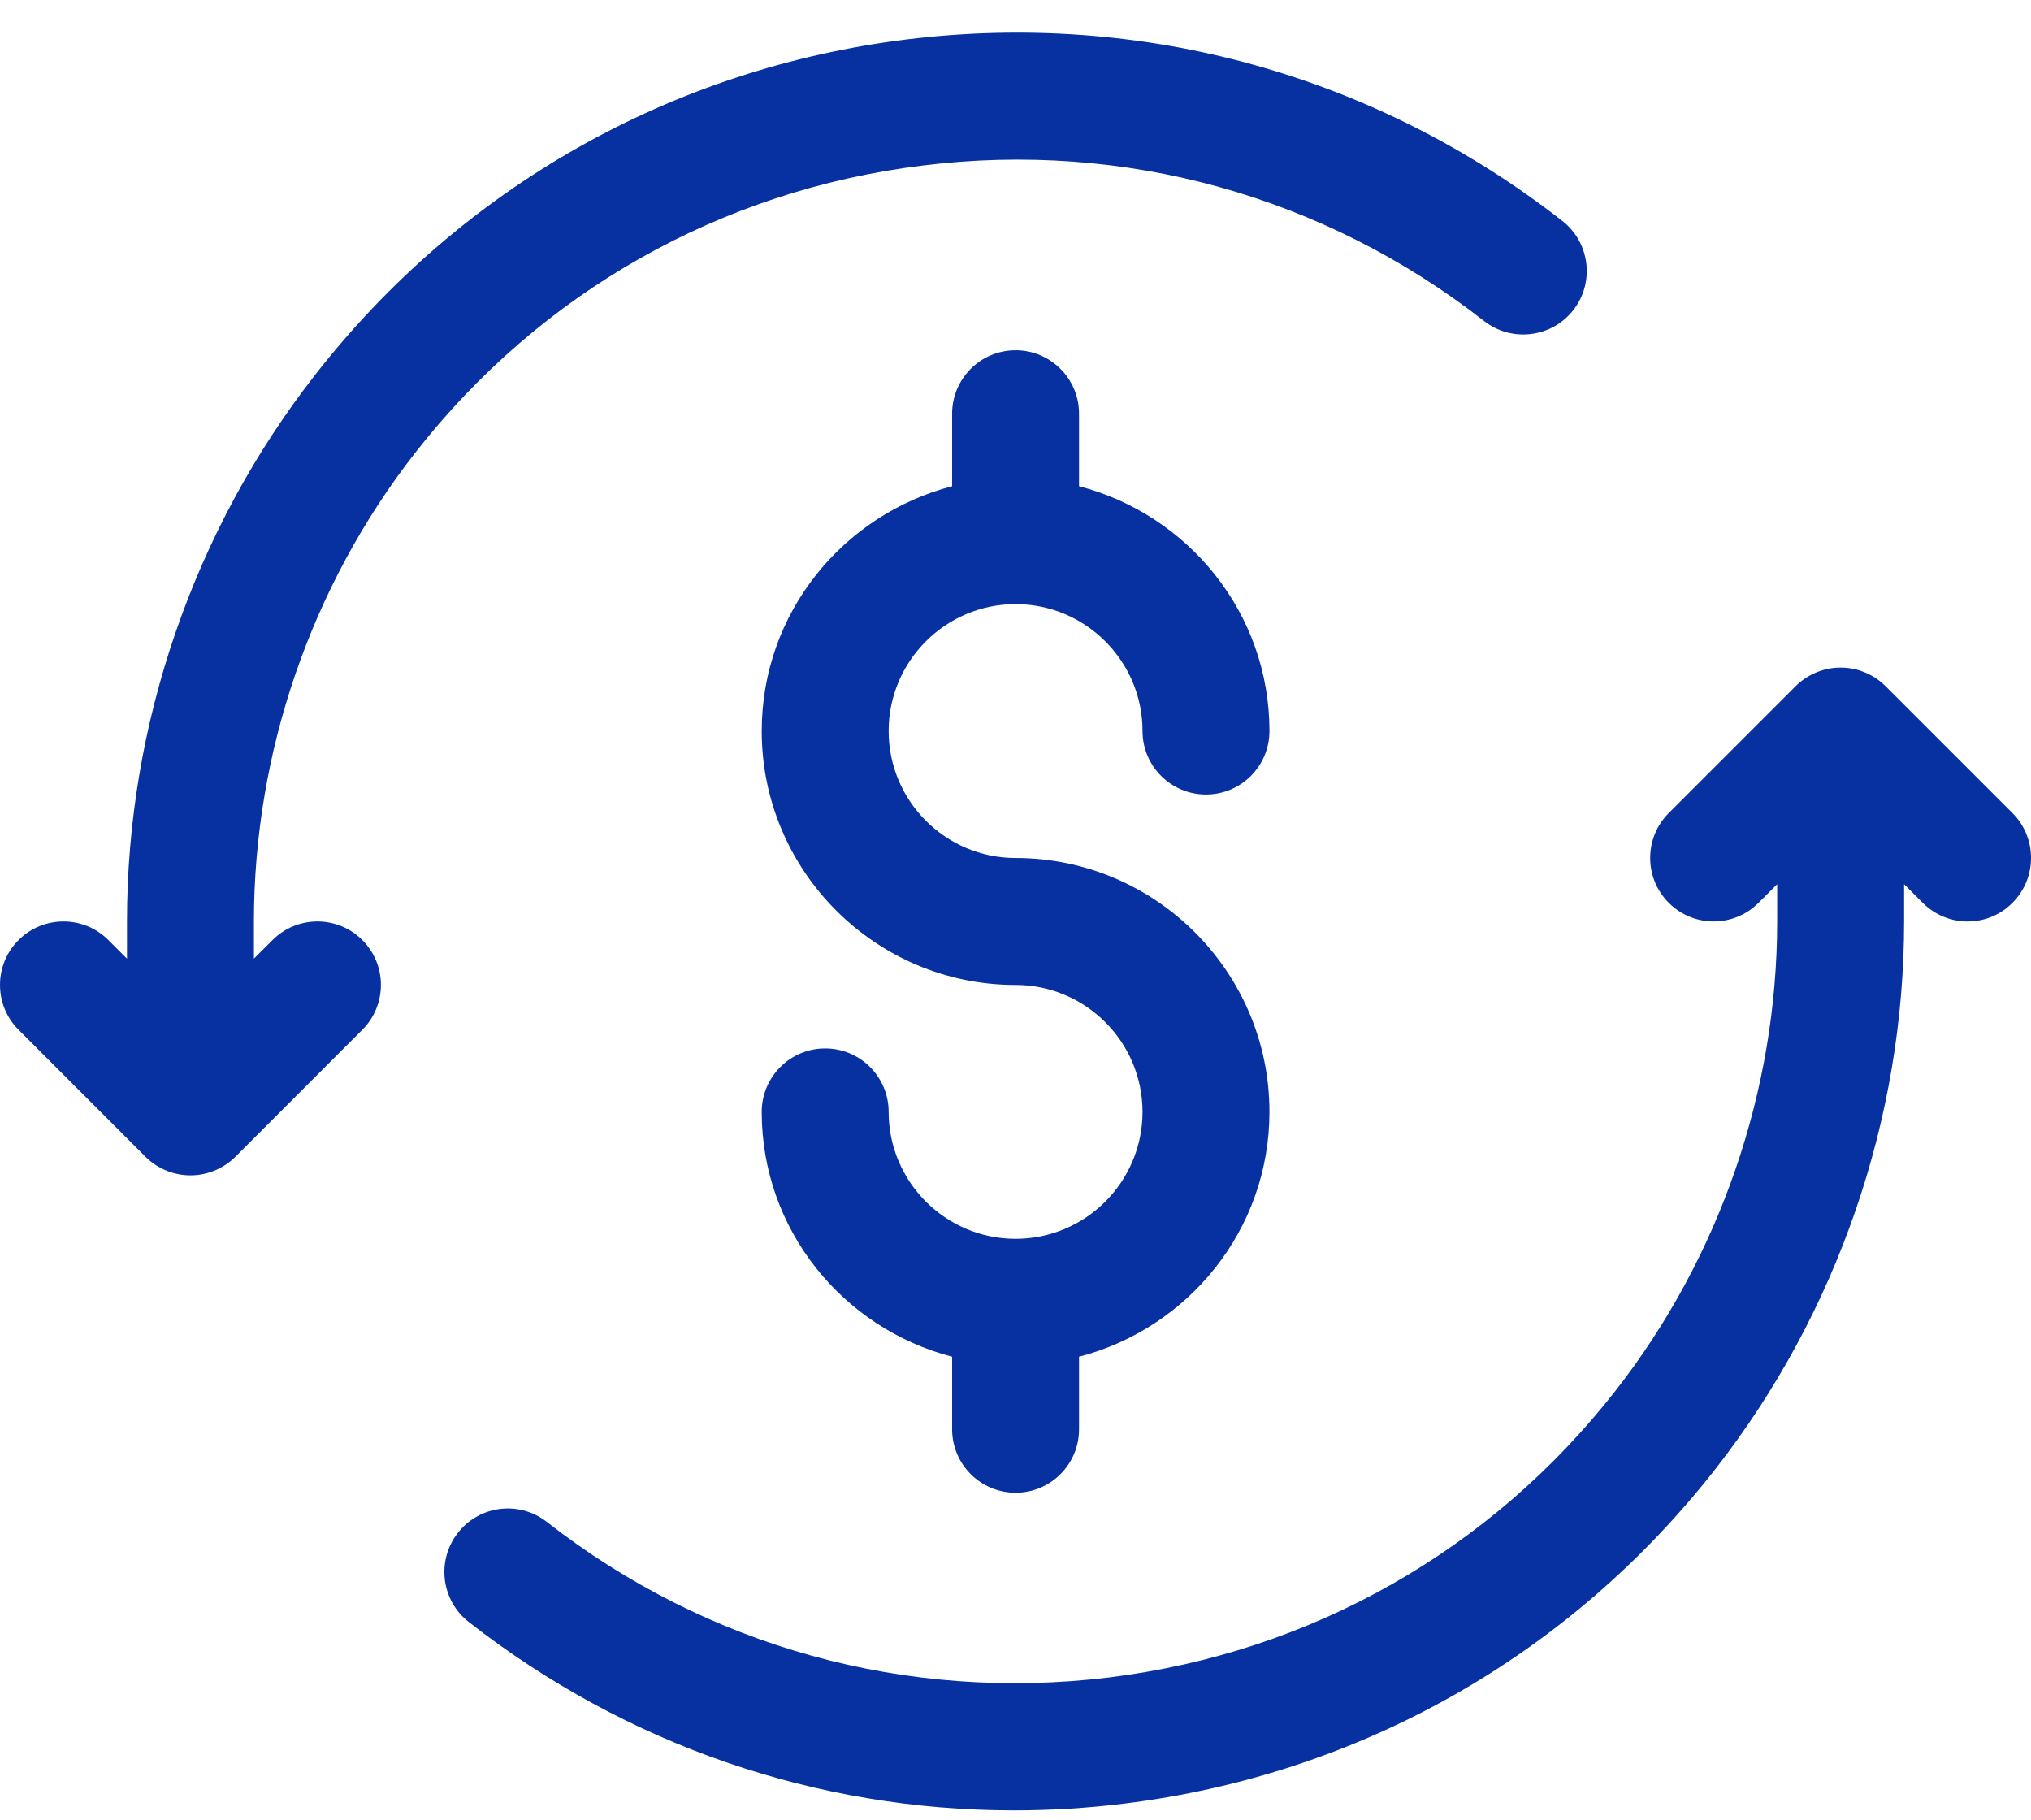
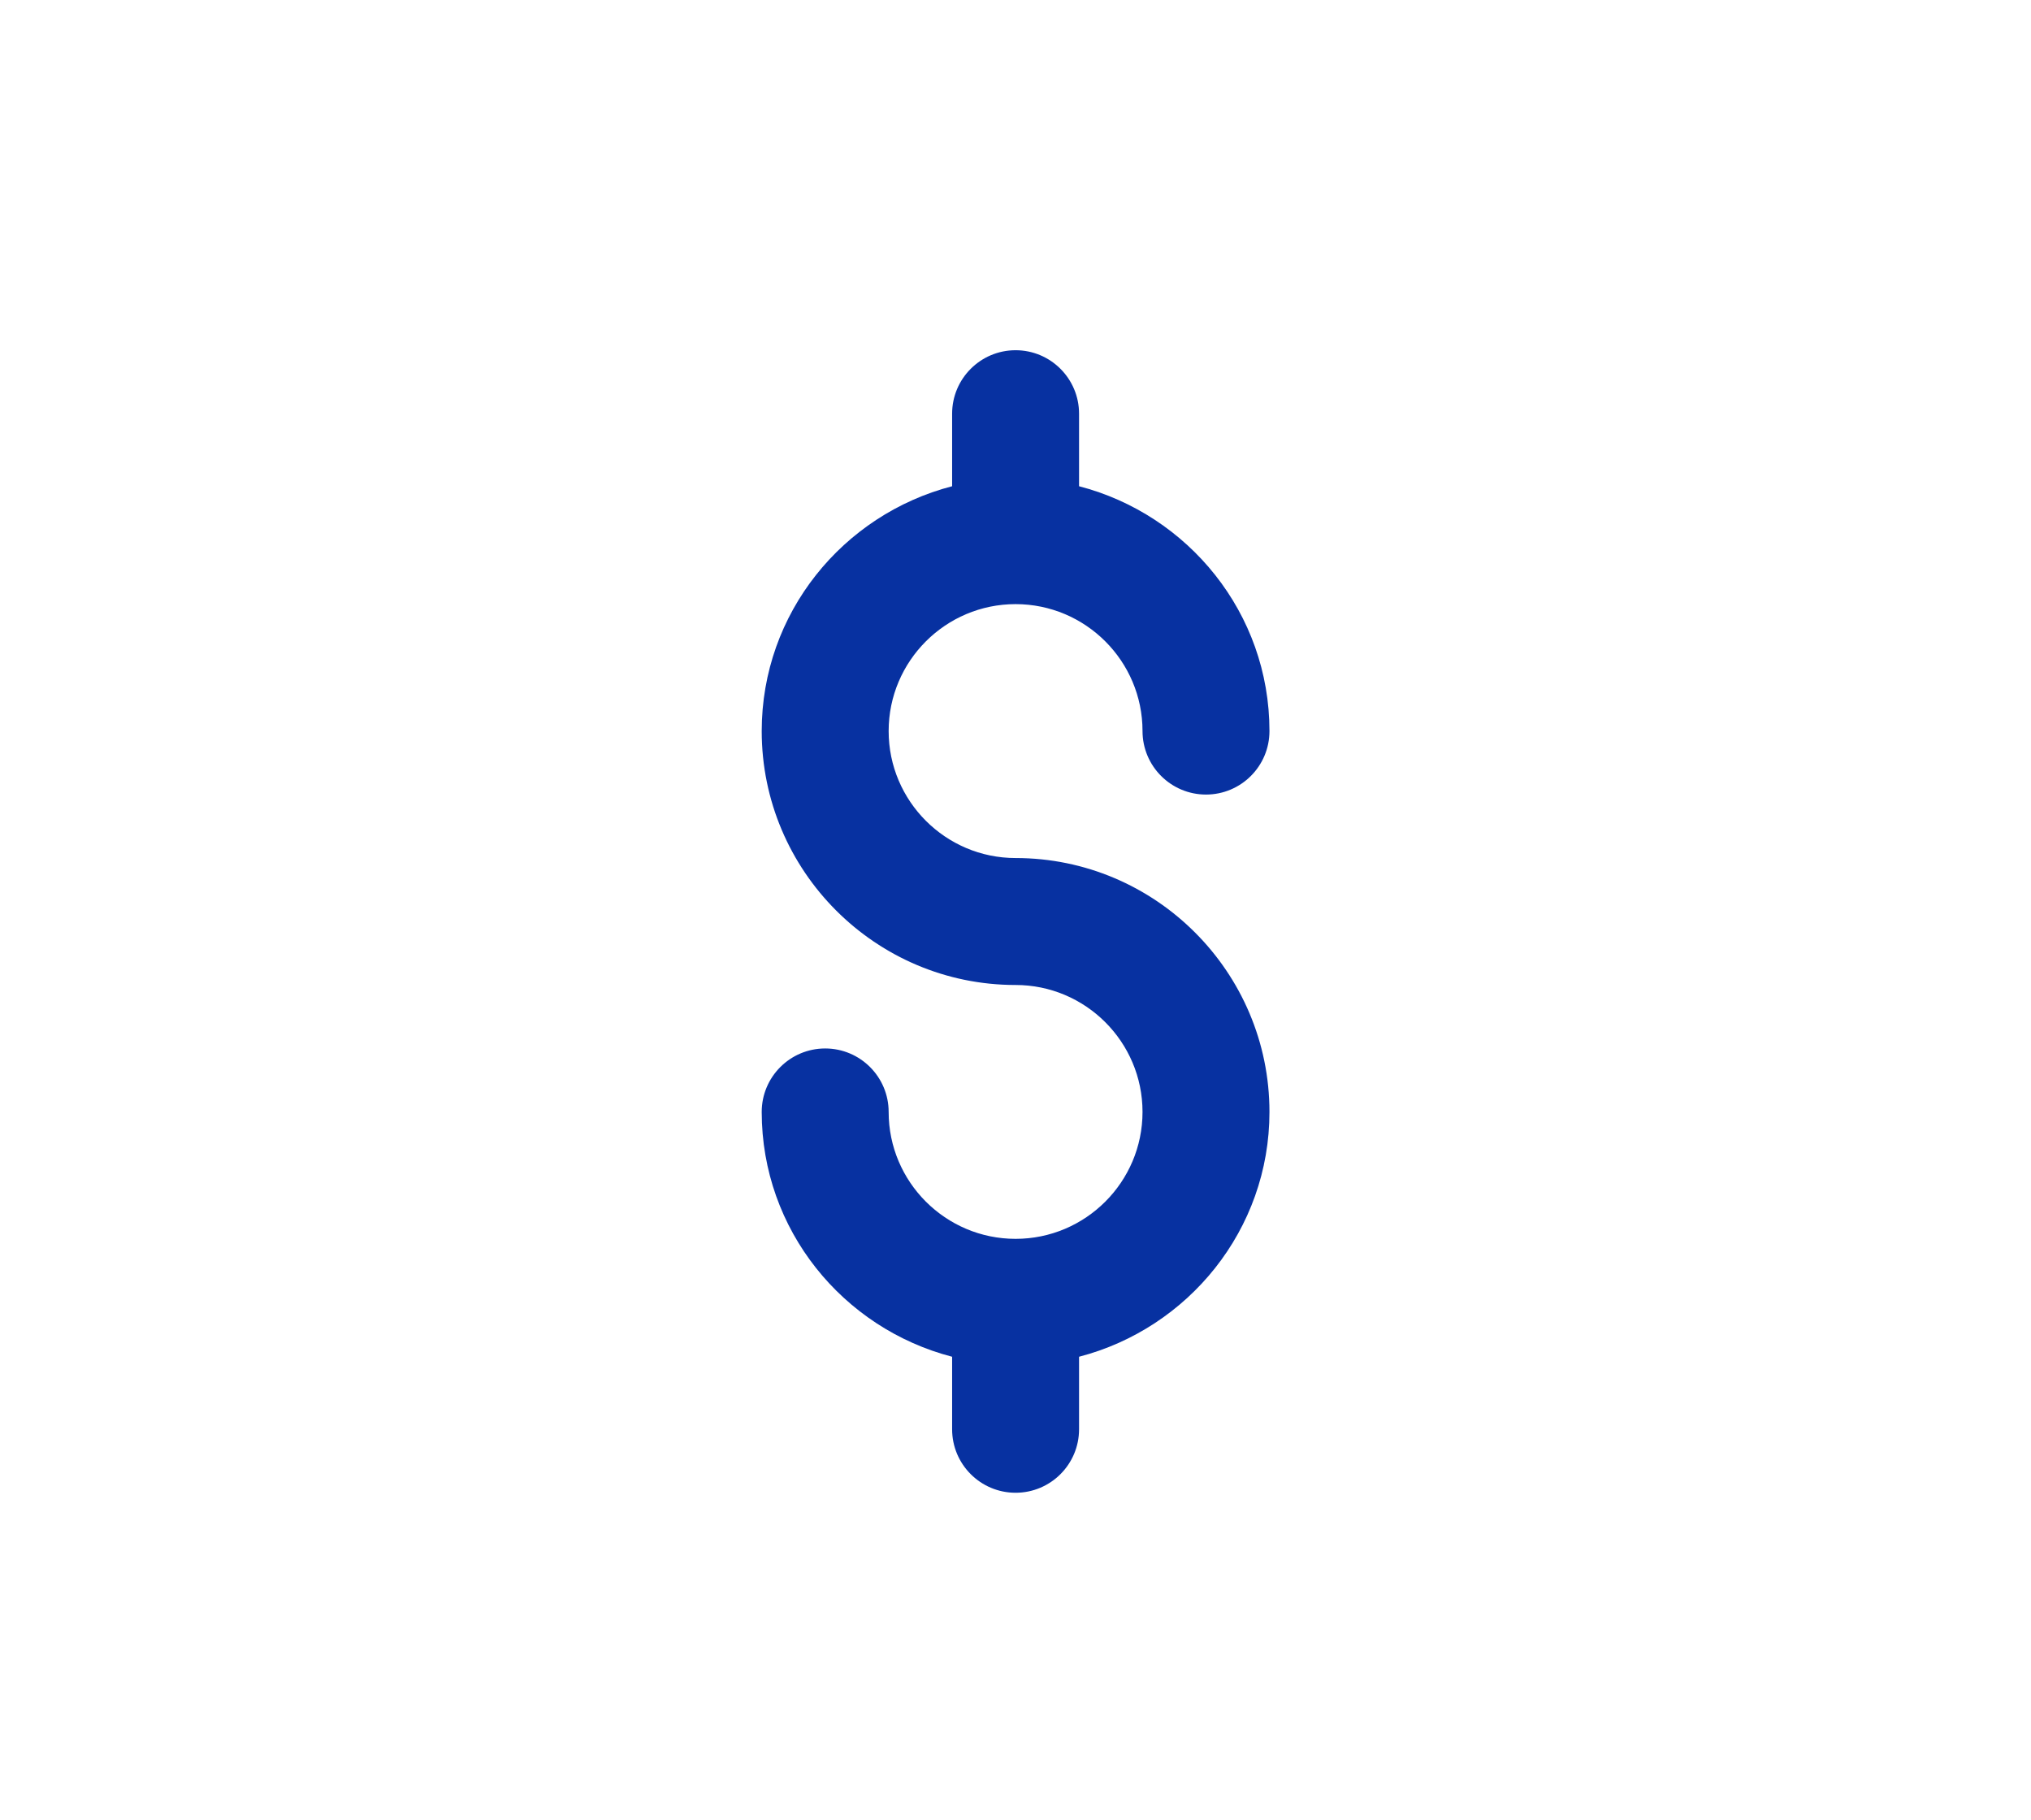
<svg xmlns="http://www.w3.org/2000/svg" width="48" height="43" viewBox="0 0 48 43" fill="none">
-   <path fill-rule="evenodd" clip-rule="evenodd" d="M9.813 10.699C12.771 6.909 17.029 4.499 21.801 3.911C26.573 3.317 31.287 4.627 35.077 7.587C35.733 8.097 36.675 7.977 37.183 7.327C37.693 6.675 37.577 5.731 36.925 5.221C32.503 1.769 27.007 0.249 21.435 0.931C15.867 1.619 10.901 4.433 7.449 8.855C4.583 12.525 3.001 17.113 3.001 21.775V22.655L2.561 22.215C1.975 21.629 1.025 21.629 0.439 22.215C-0.146 22.799 -0.146 23.751 0.439 24.335L3.439 27.337C3.577 27.475 3.741 27.583 3.923 27.659C4.105 27.735 4.301 27.775 4.501 27.775C4.701 27.775 4.897 27.735 5.079 27.659C5.261 27.583 5.425 27.473 5.563 27.337L8.563 24.335C9.149 23.751 9.149 22.799 8.563 22.215C7.977 21.629 7.027 21.629 6.441 22.215L6.001 22.653V21.775C6.001 17.779 7.355 13.847 9.813 10.699Z" fill="#0731A1" />
-   <path fill-rule="evenodd" clip-rule="evenodd" d="M47.561 19.214L44.561 16.214C44.423 16.076 44.257 15.966 44.073 15.89C43.707 15.738 43.293 15.738 42.927 15.89C42.743 15.966 42.577 16.076 42.439 16.214L39.439 19.214C38.853 19.8 38.853 20.75 39.439 21.335C40.025 21.922 40.975 21.922 41.561 21.335L42.001 20.896V21.776C42.001 25.77 40.647 29.699 38.193 32.849C35.235 36.641 30.977 39.053 26.203 39.641C21.43 40.221 16.716 38.923 12.926 35.967C12.272 35.453 11.33 35.571 10.82 36.225C10.31 36.879 10.426 37.821 11.08 38.331C14.808 41.241 19.304 42.781 23.957 42.781C24.823 42.781 25.698 42.729 26.57 42.621C32.137 41.933 37.105 39.119 40.555 34.697C43.423 31.019 45.001 26.433 45.001 21.776V20.896L45.441 21.335C45.733 21.628 46.117 21.776 46.501 21.776C46.885 21.776 47.269 21.63 47.561 21.335C48.147 20.75 48.147 19.8 47.561 19.214Z" fill="#0731A1" />
  <path fill-rule="evenodd" clip-rule="evenodd" d="M24.002 20.276C22.348 20.276 21.002 18.93 21.002 17.276C21.002 15.622 22.348 14.276 24.002 14.276C25.656 14.276 27.002 15.622 27.002 17.276C27.002 18.104 27.674 18.776 28.502 18.776C29.33 18.776 30.002 18.104 30.002 17.276C30.002 14.488 28.082 12.16 25.502 11.49V9.776C25.502 8.948 24.83 8.276 24.002 8.276C23.174 8.276 22.502 8.948 22.502 9.776V11.49C19.922 12.16 18.002 14.488 18.002 17.276C18.002 20.584 20.694 23.276 24.002 23.276C25.656 23.276 27.002 24.622 27.002 26.276C27.002 27.93 25.656 29.275 24.002 29.275C22.348 29.275 21.002 27.93 21.002 26.276C21.002 25.448 20.33 24.776 19.502 24.776C18.674 24.776 18.002 25.448 18.002 26.276C18.002 29.063 19.922 31.391 22.502 32.061V33.775C22.502 34.603 23.174 35.275 24.002 35.275C24.83 35.275 25.502 34.603 25.502 33.775V32.061C28.082 31.391 30.002 29.061 30.002 26.276C30.002 22.968 27.31 20.276 24.002 20.276Z" fill="#0731A1" />
</svg>